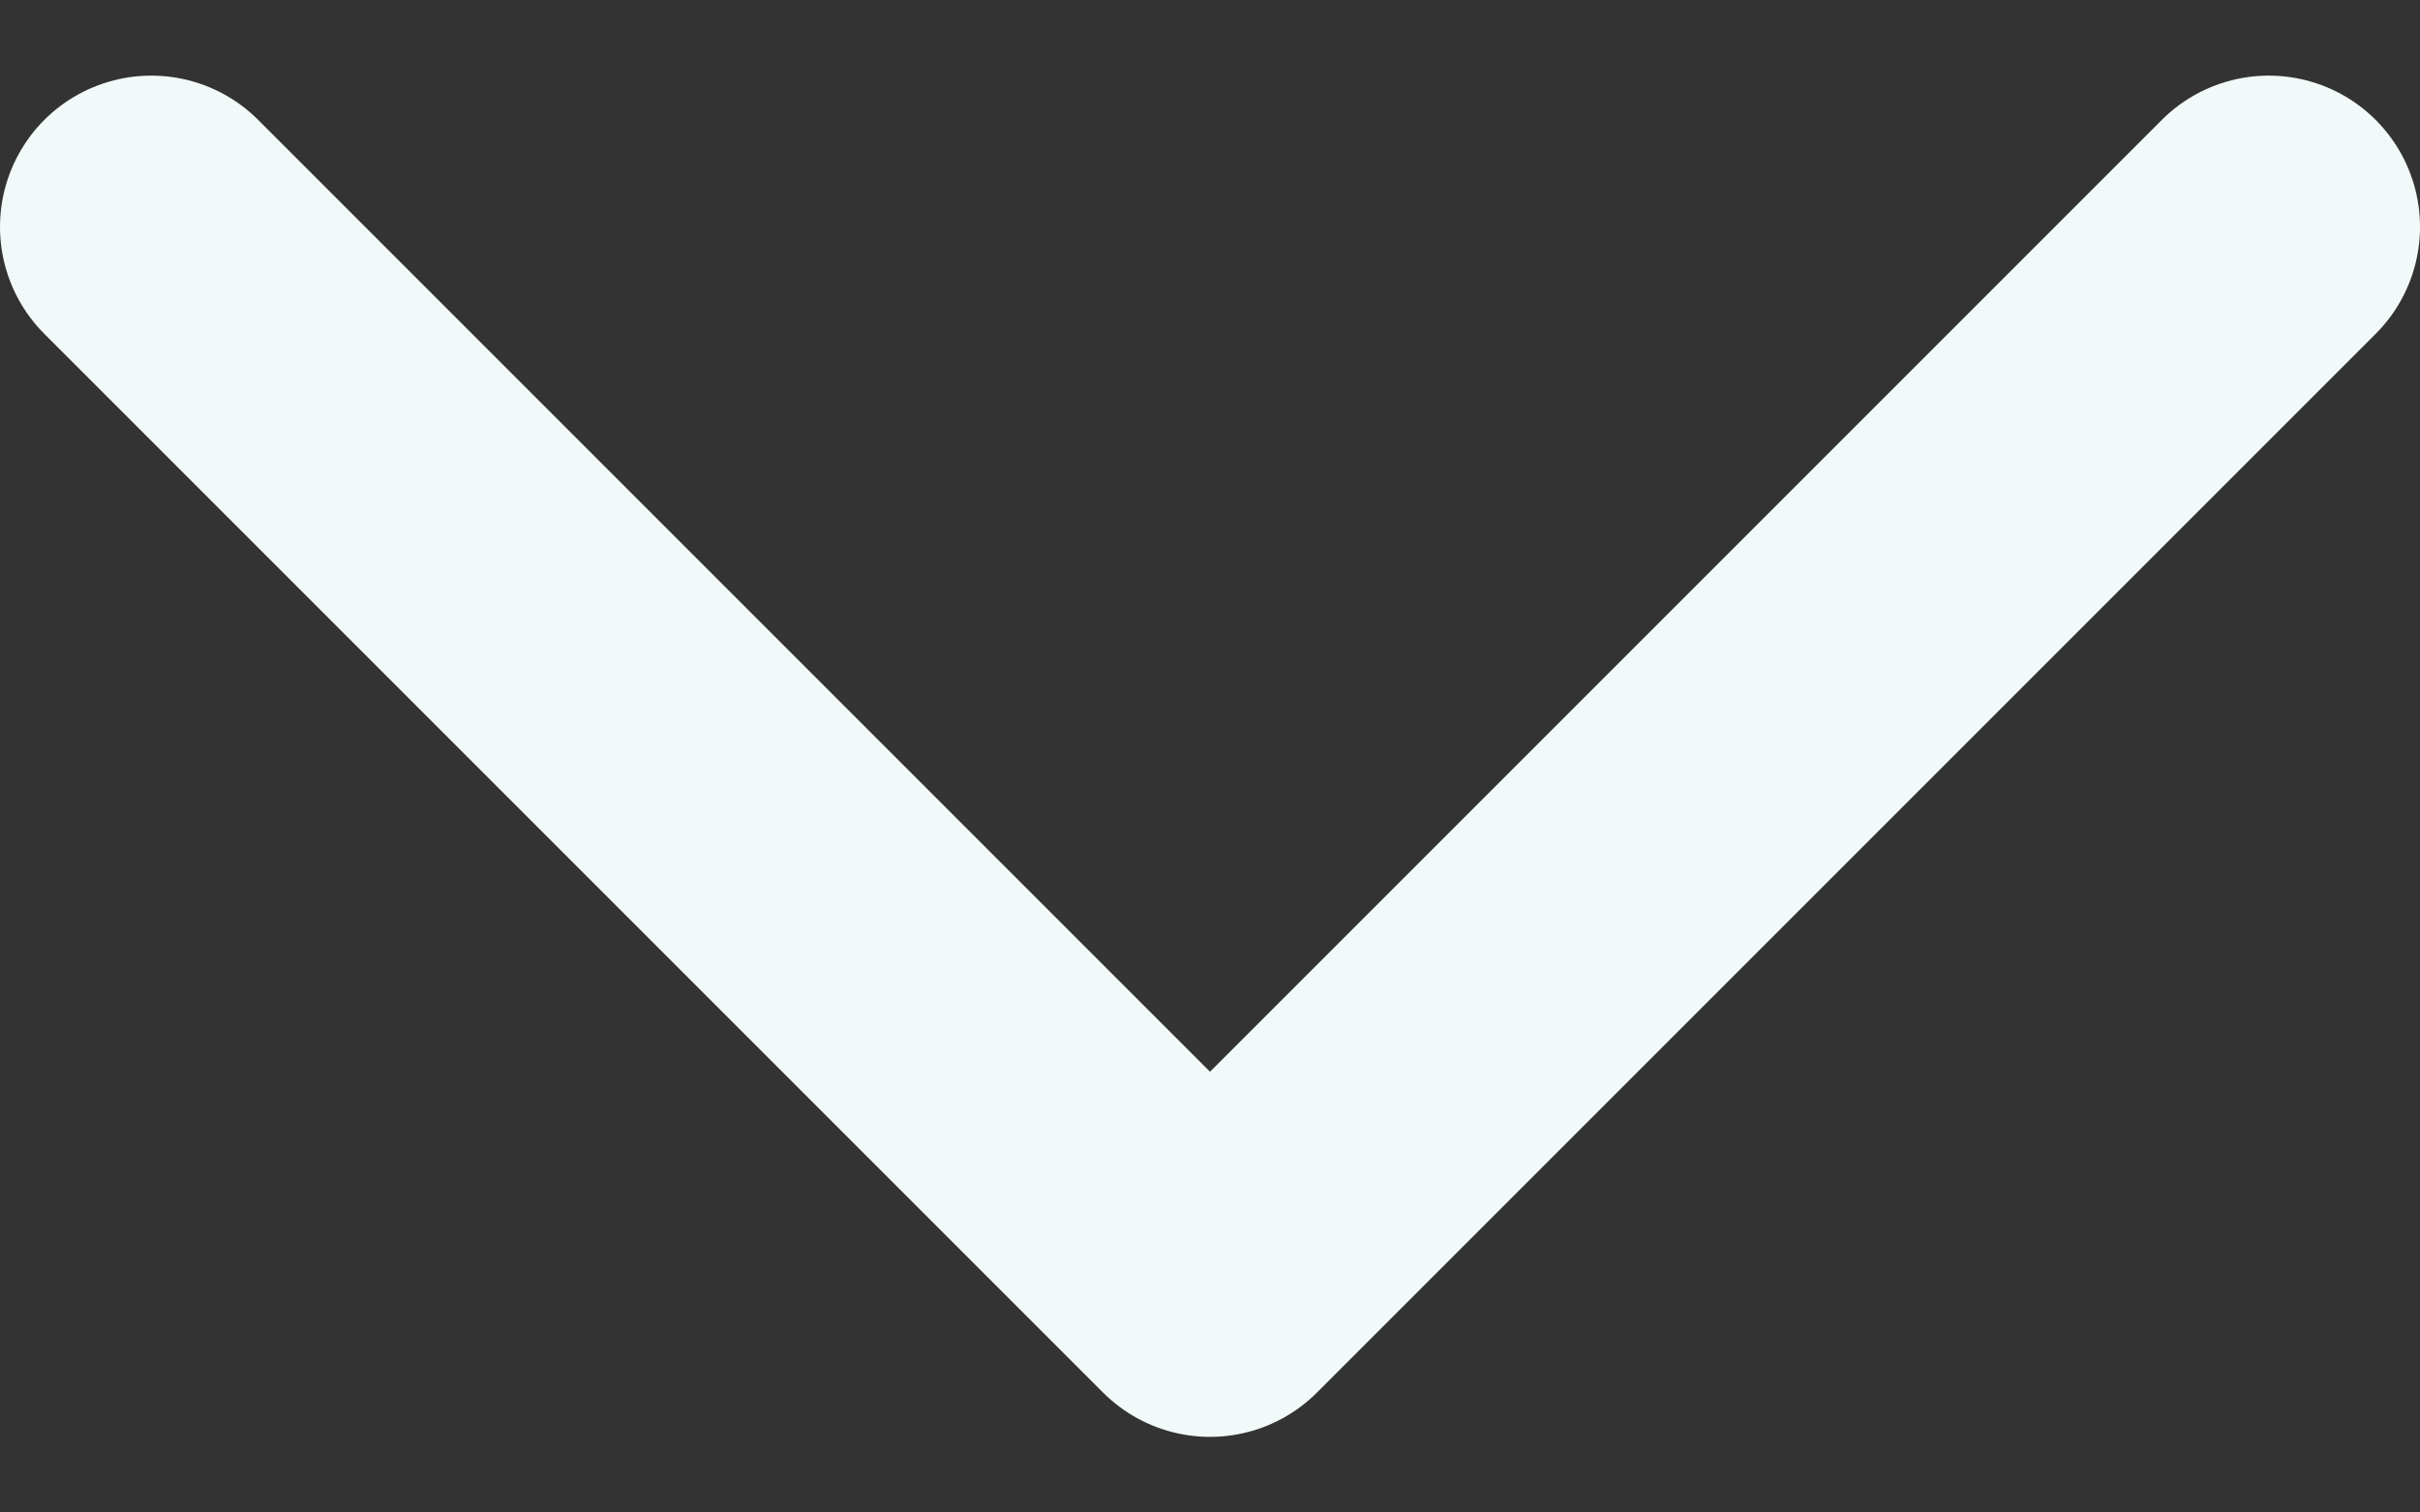
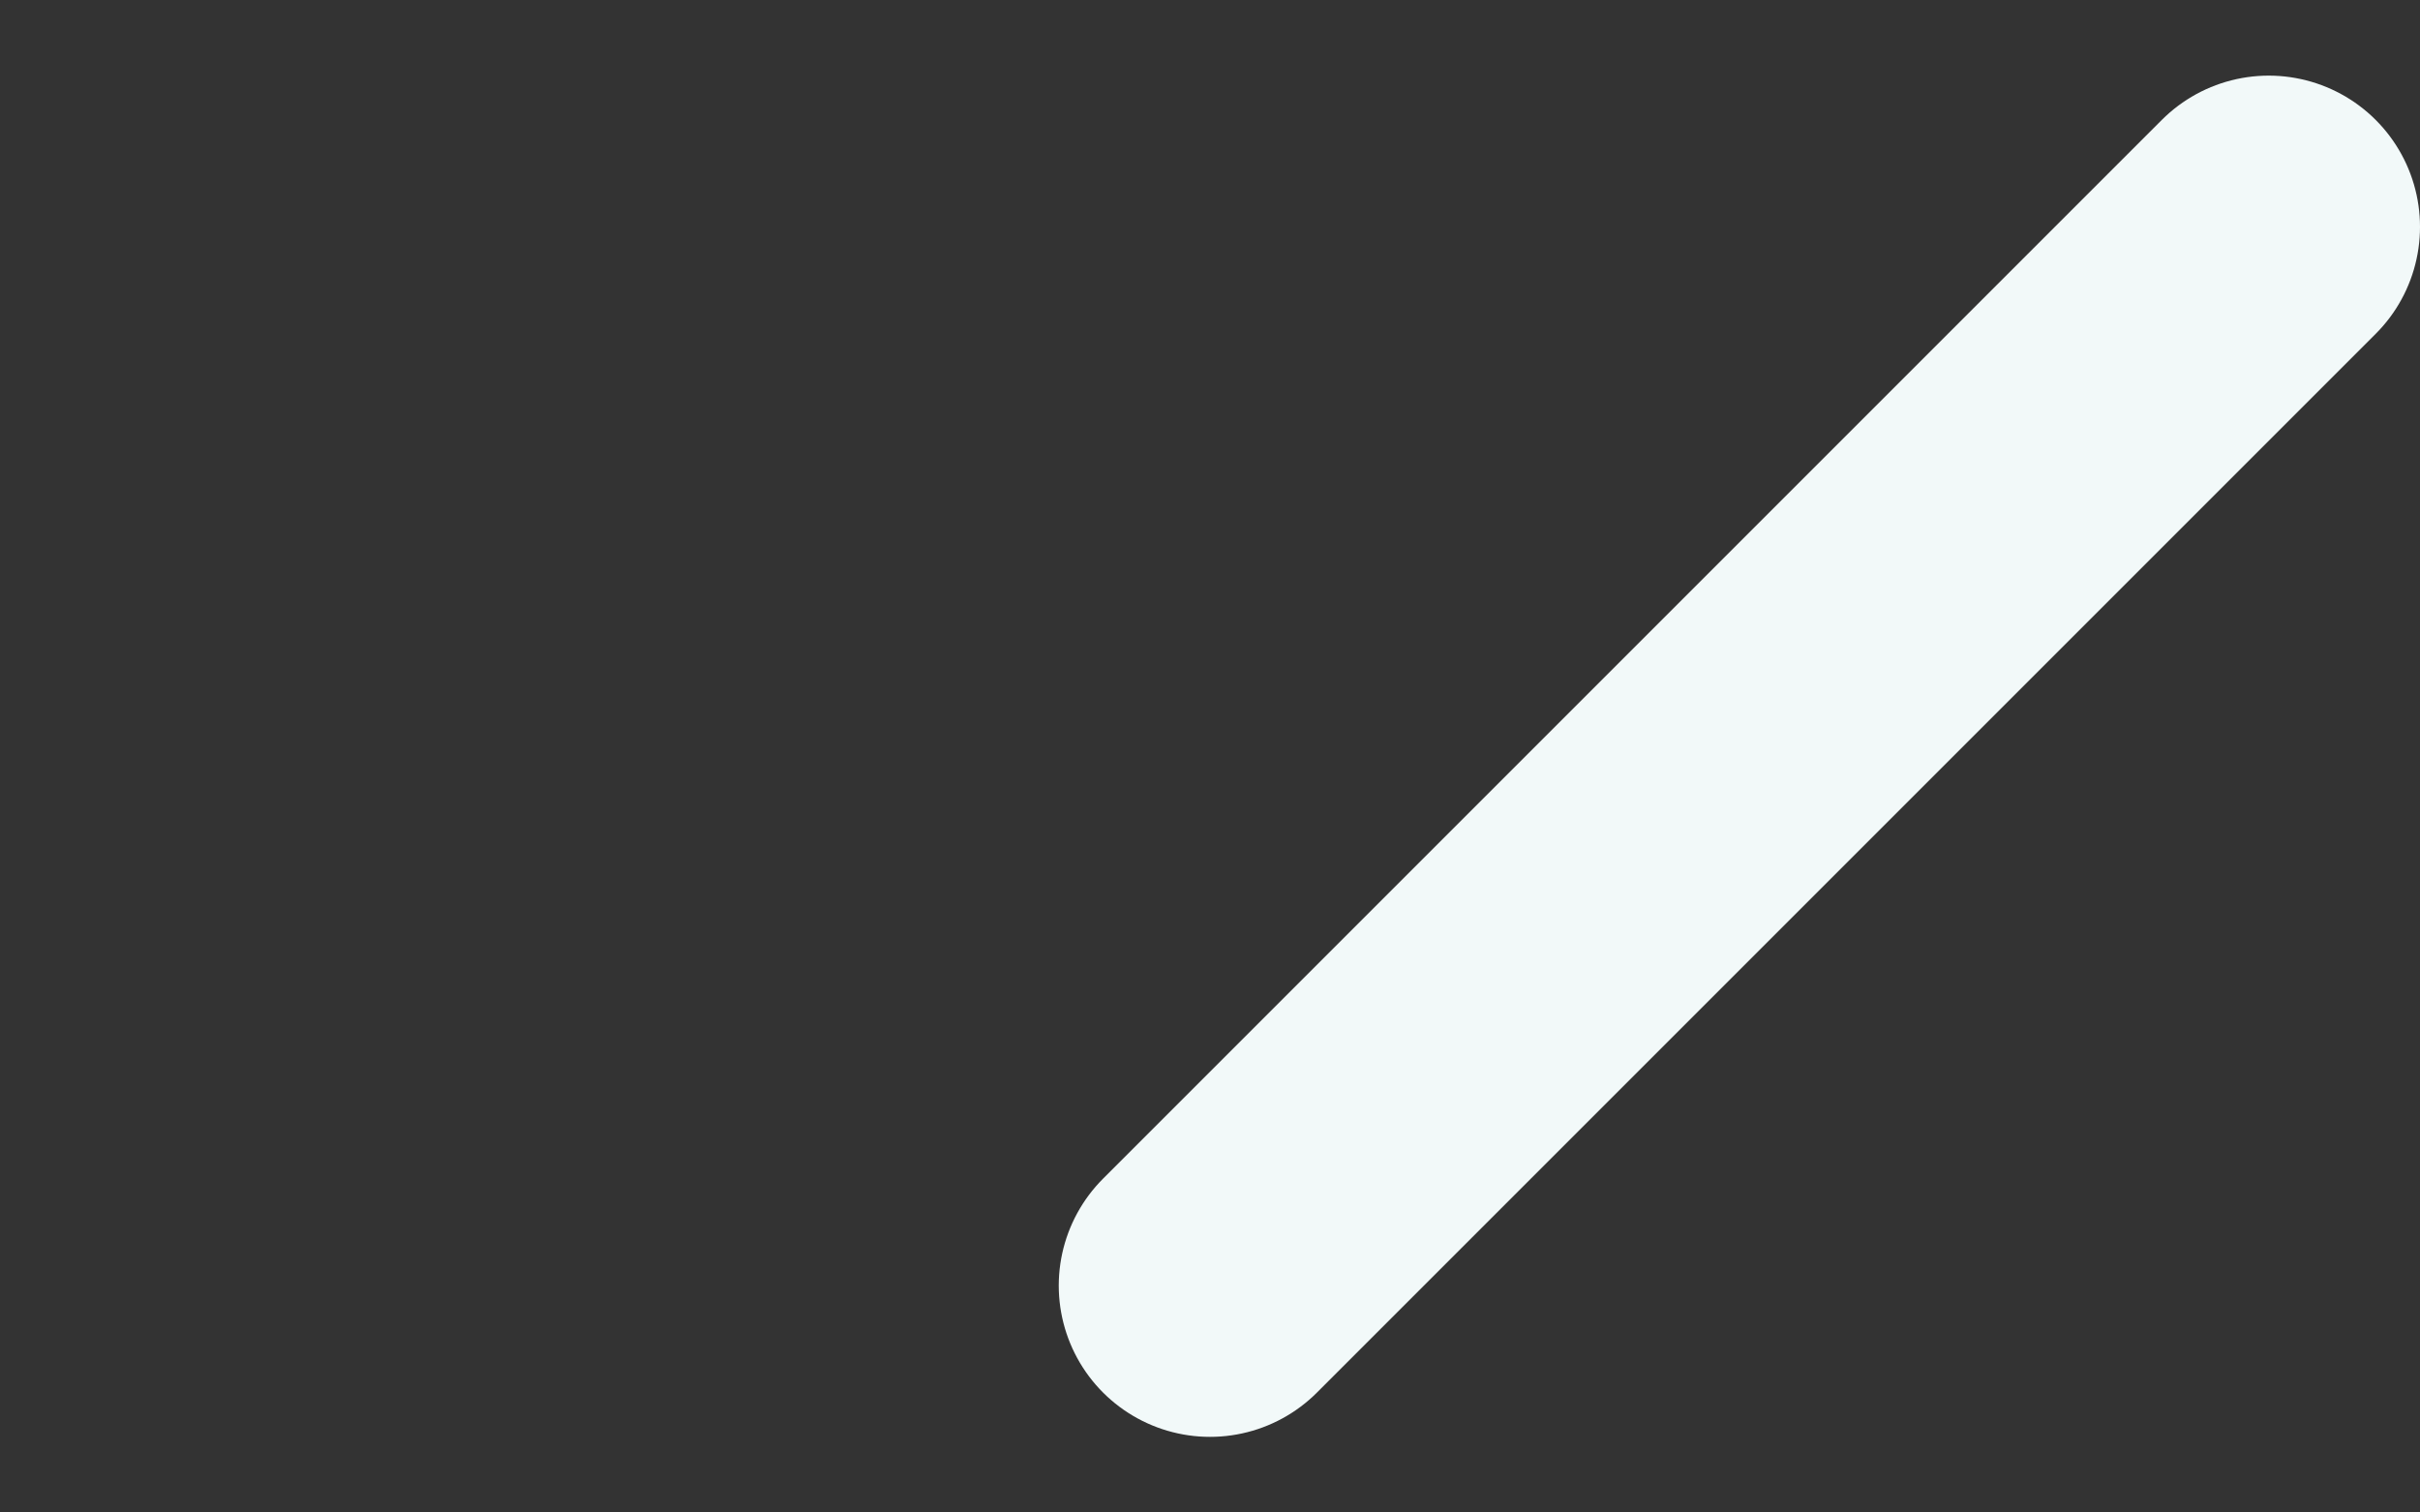
<svg xmlns="http://www.w3.org/2000/svg" width="16" height="10" viewBox="0 0 16 10" fill="none">
  <rect x="0" y="0" width="16" height="10" fill="#333333" stroke="none" />
-   <path d="M15 1.5L8 8.5L1 1.5" stroke="#F2F9F9" stroke-width="2" stroke-linecap="round" stroke-linejoin="round" />
+   <path d="M15 1.5L8 8.5" stroke="#F2F9F9" stroke-width="2" stroke-linecap="round" stroke-linejoin="round" />
</svg>